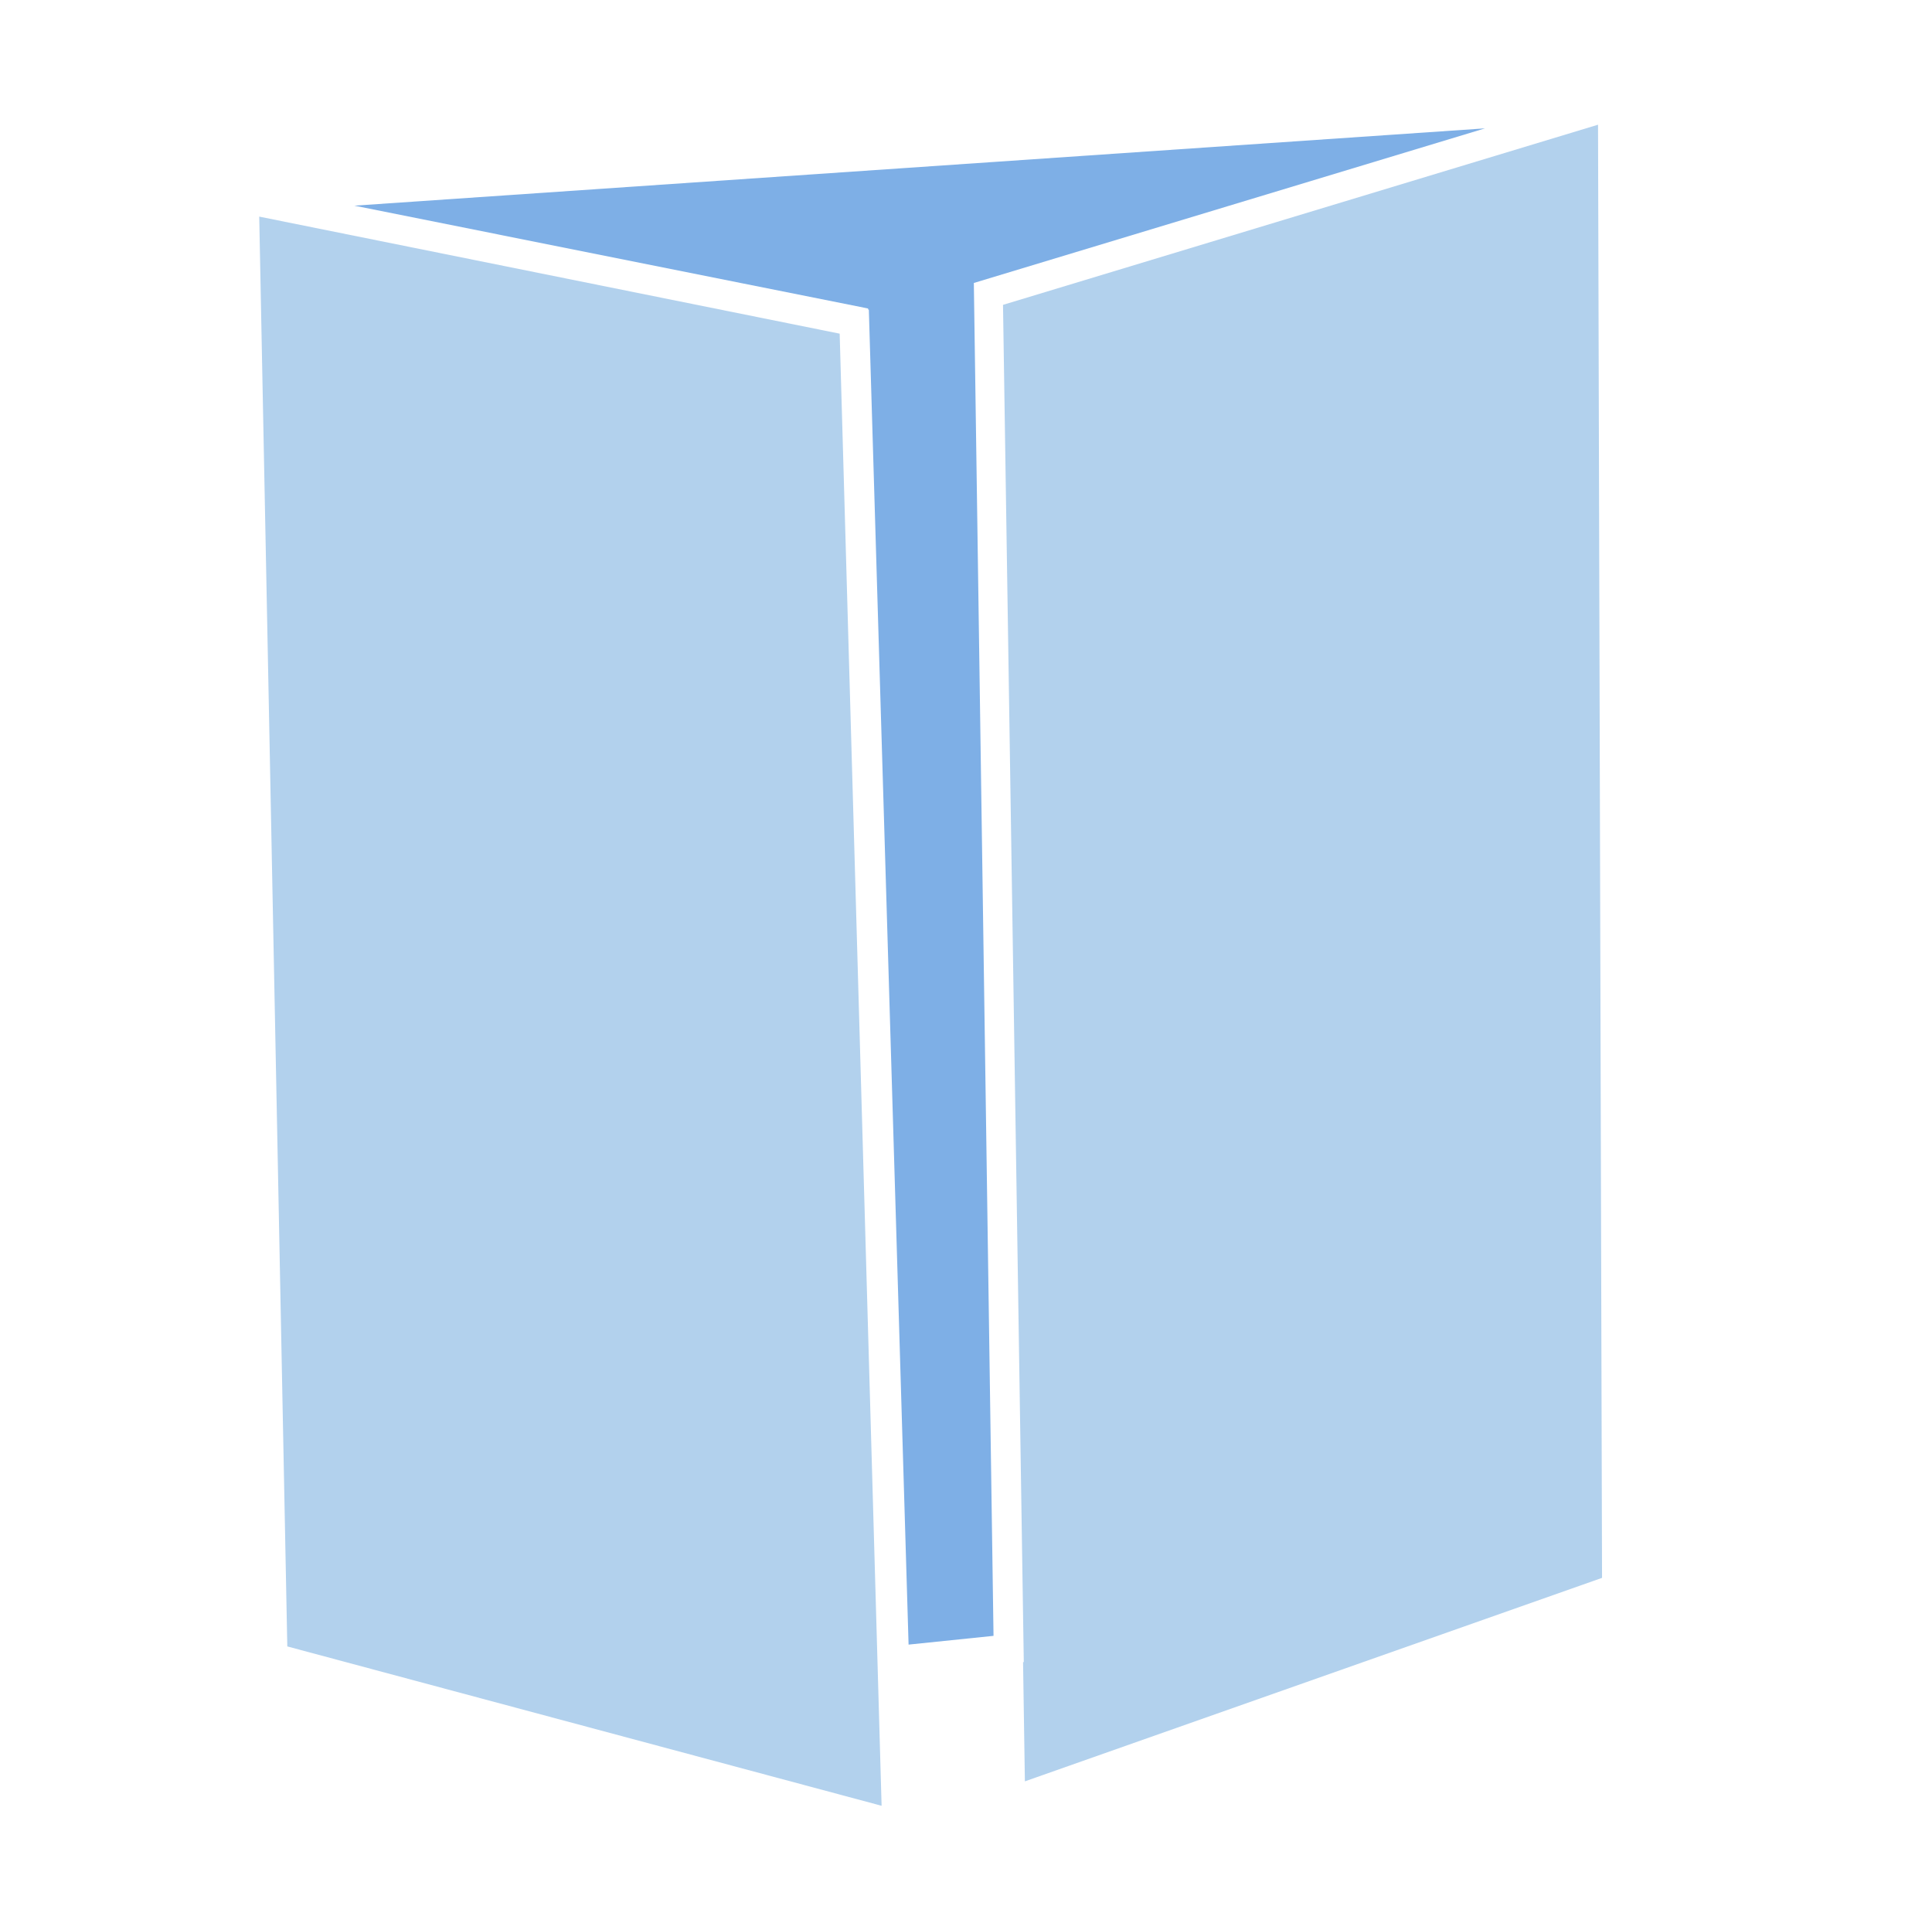
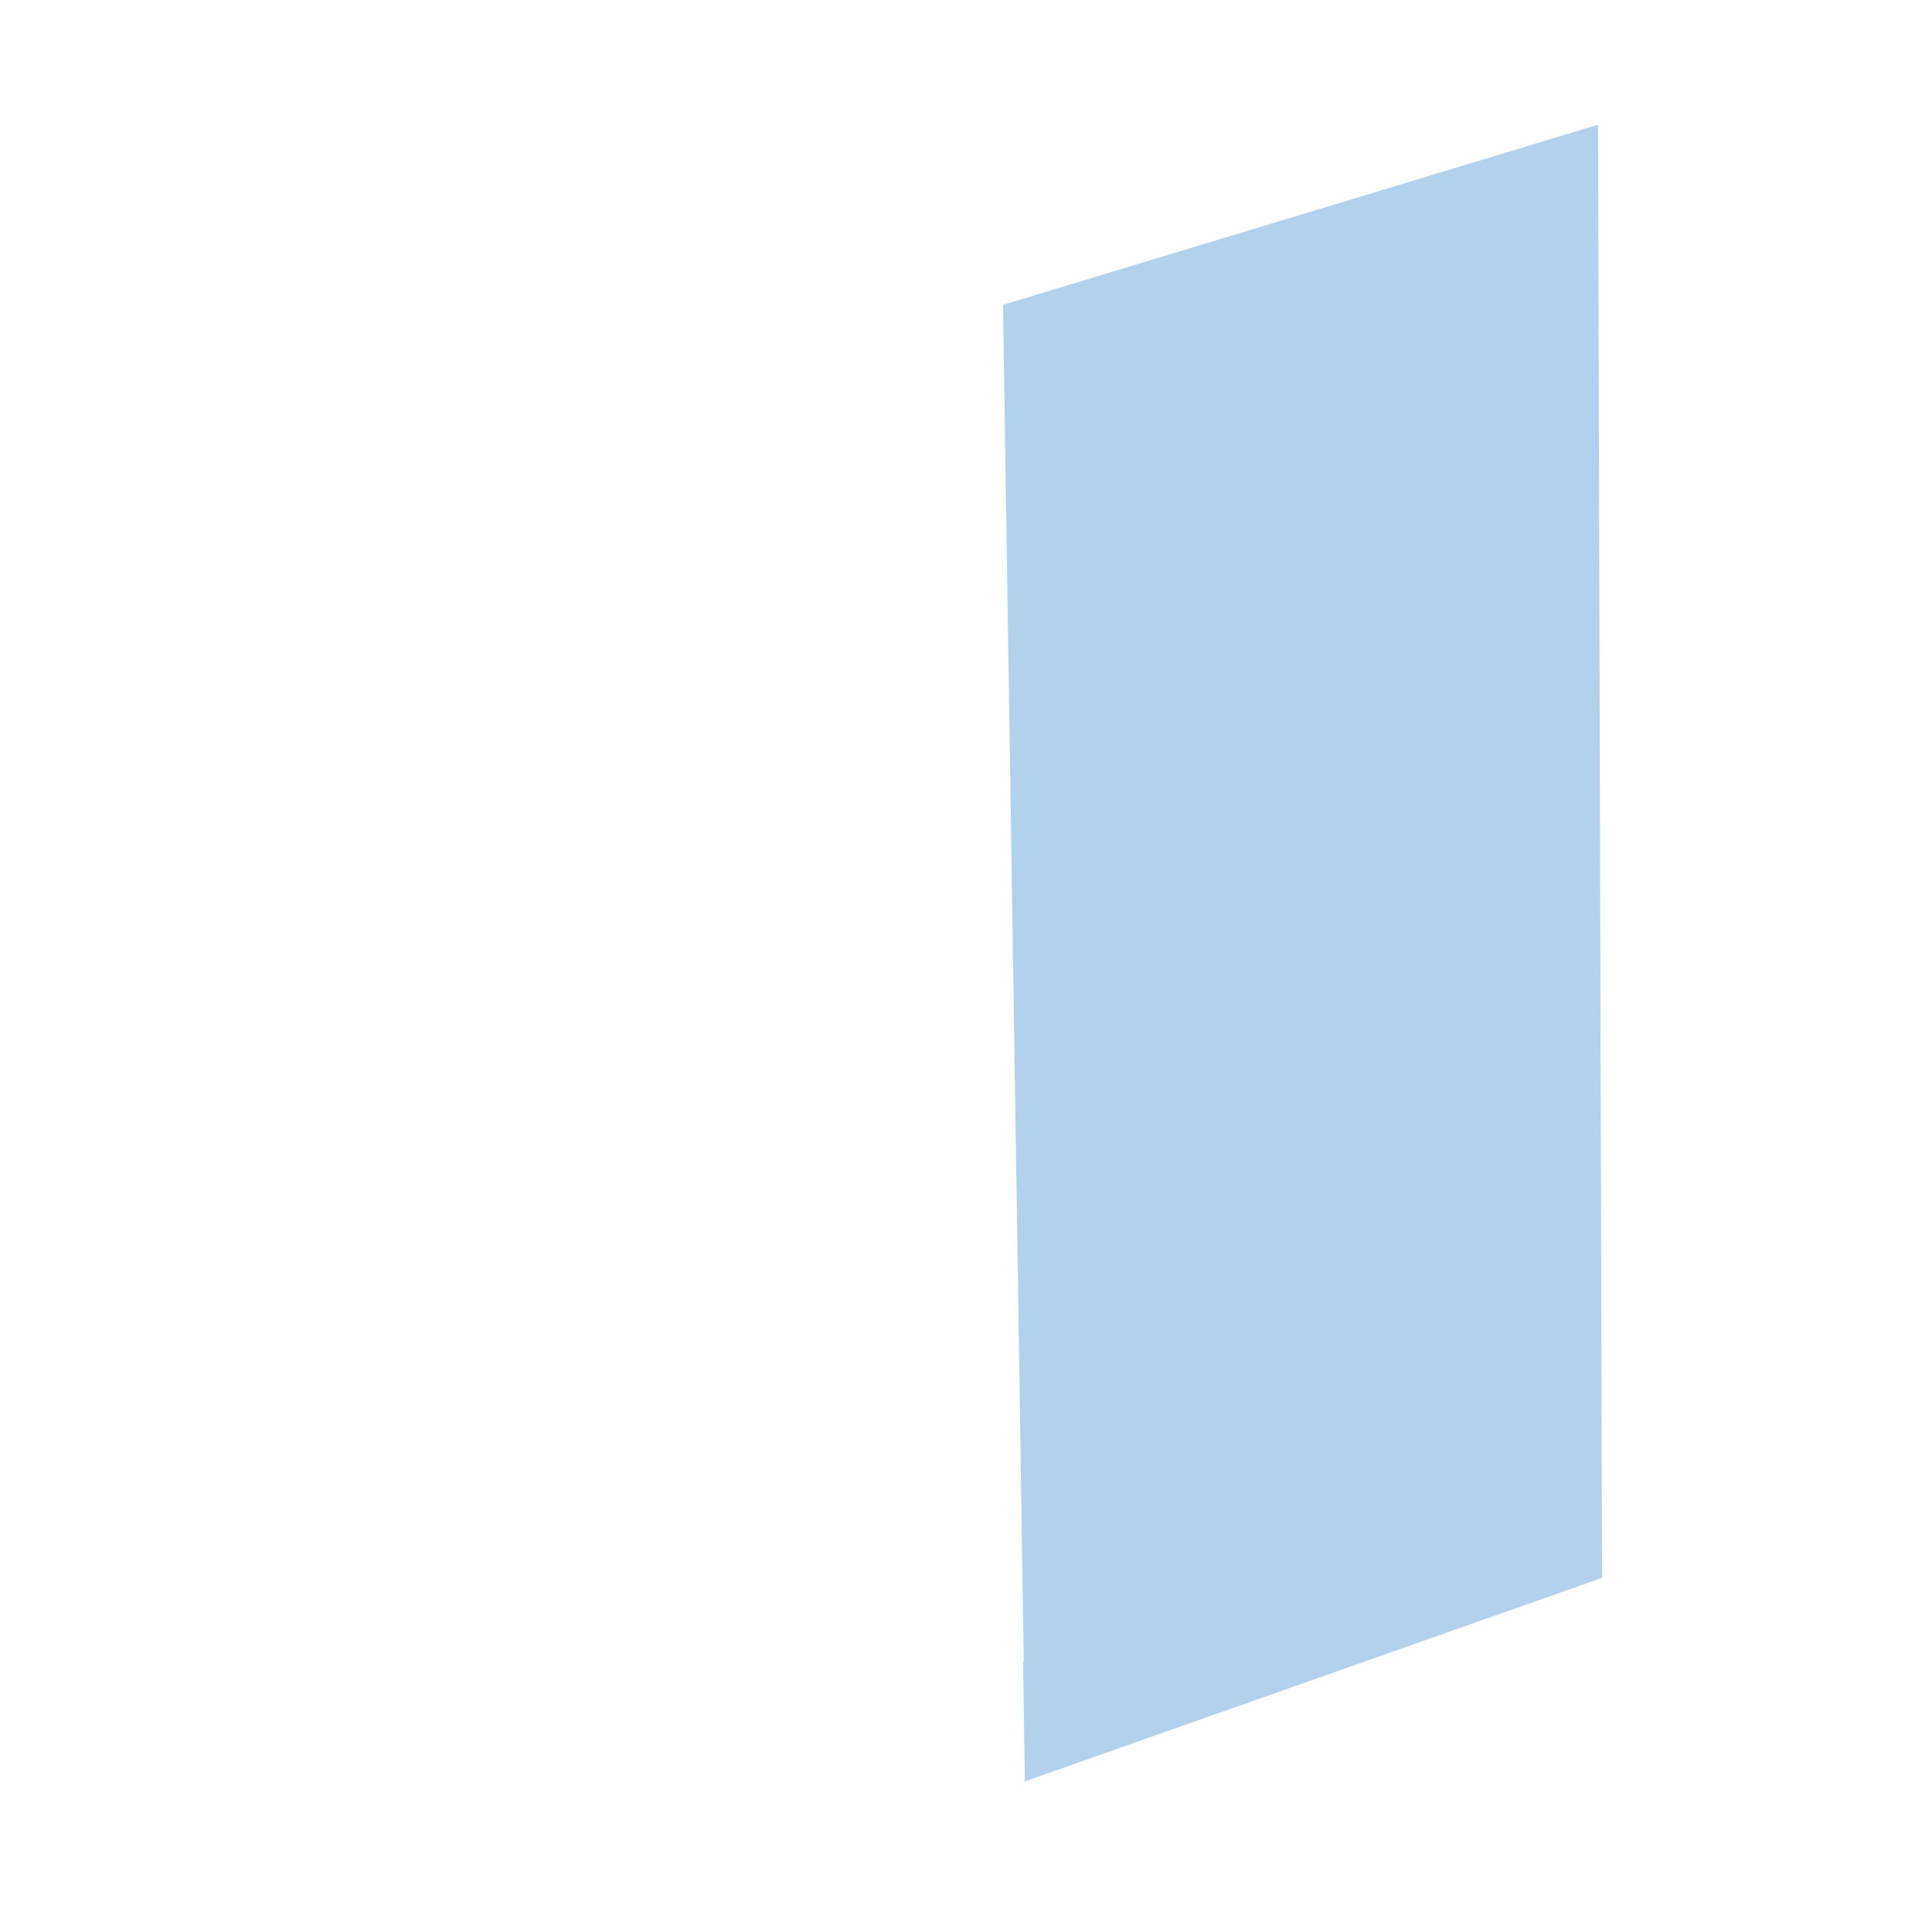
<svg xmlns="http://www.w3.org/2000/svg" version="1.1" id="Layer_1" x="0px" y="0px" viewBox="0 0 529.9 529.3" style="enable-background:new 0 0 529.9 529.3;" xml:space="preserve">
  <style type="text/css">
	.st0{fill:#B2D1ED;}
	.st1{fill:#7EAFE6;}
</style>
  <g>
-     <polygon class="st0" points="78.8,451.5 241.8,495.2 230.3,91.5 71.1,59.4  " />
    <polygon class="st0" points="280.6,455.8 281.1,488.5 439.4,432.7 438.3,34.2 275.1,83.6 280.8,455.8  " />
-     <polygon class="st1" points="238.1,84.9 238.3,84.9 249.2,451 272.5,448.6 267.1,77.6 267.1,77.6 407.3,35.2 97.2,56.4 238.1,84.6     " />
  </g>
</svg>